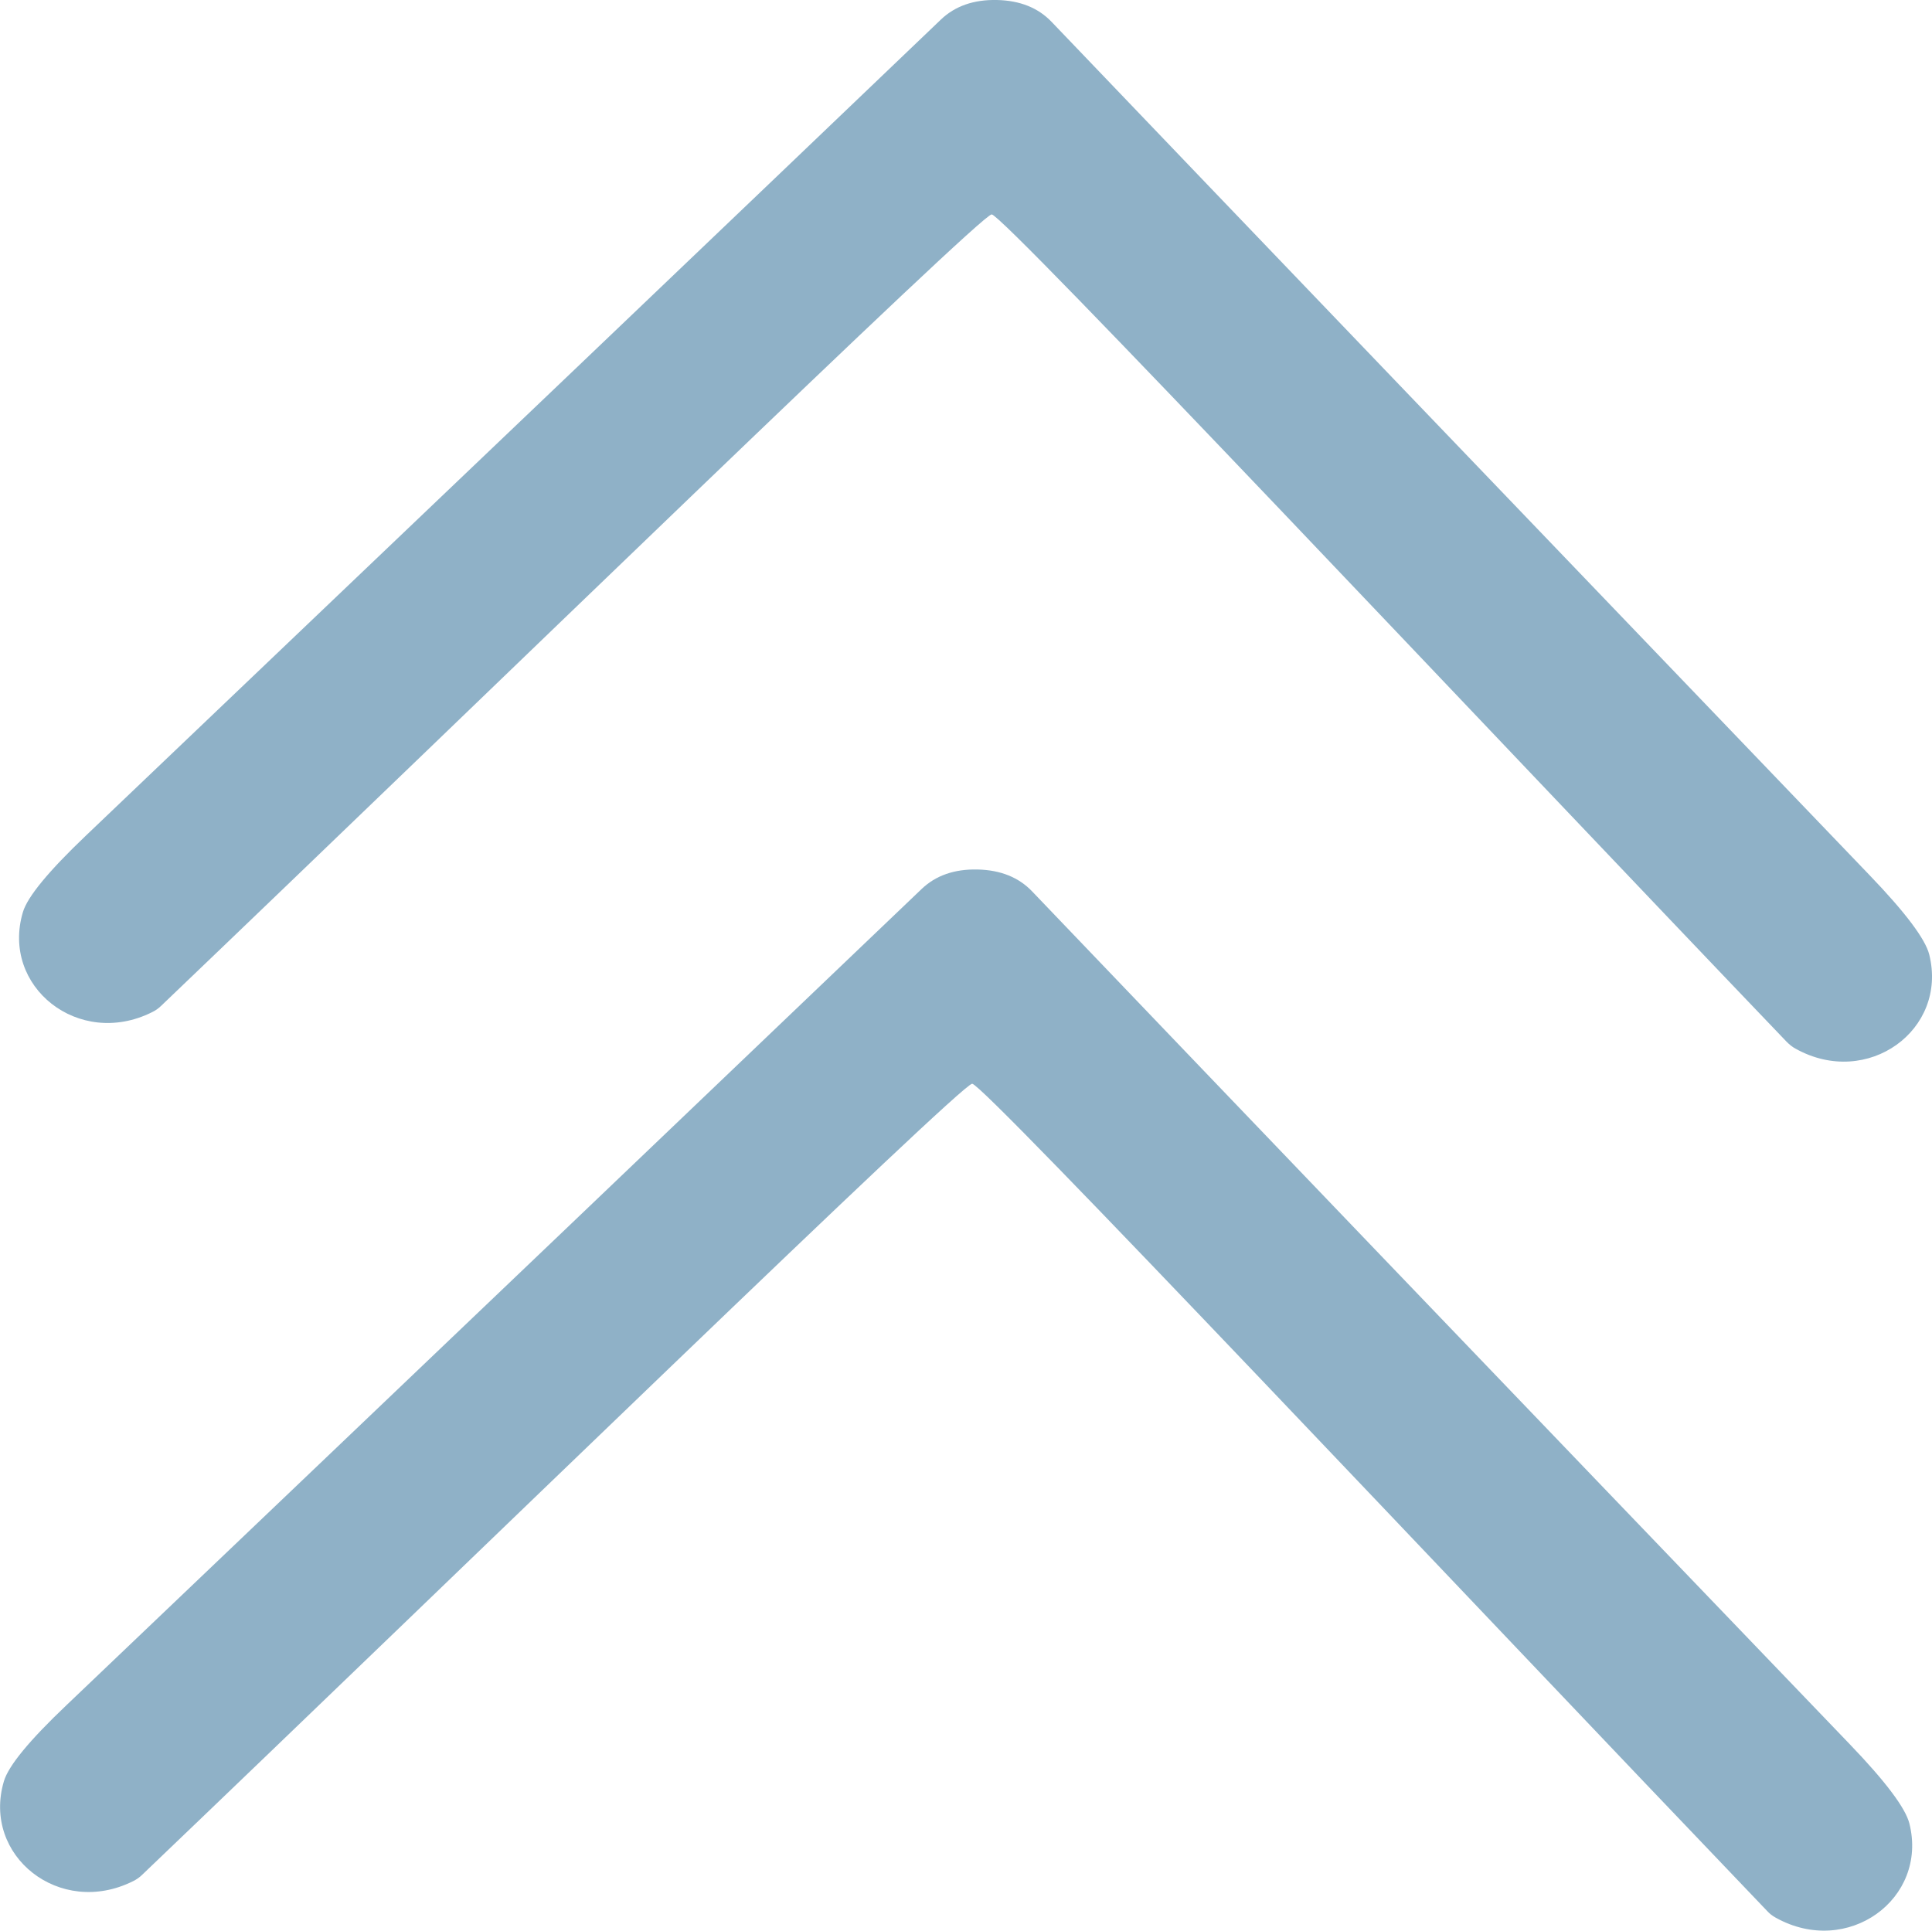
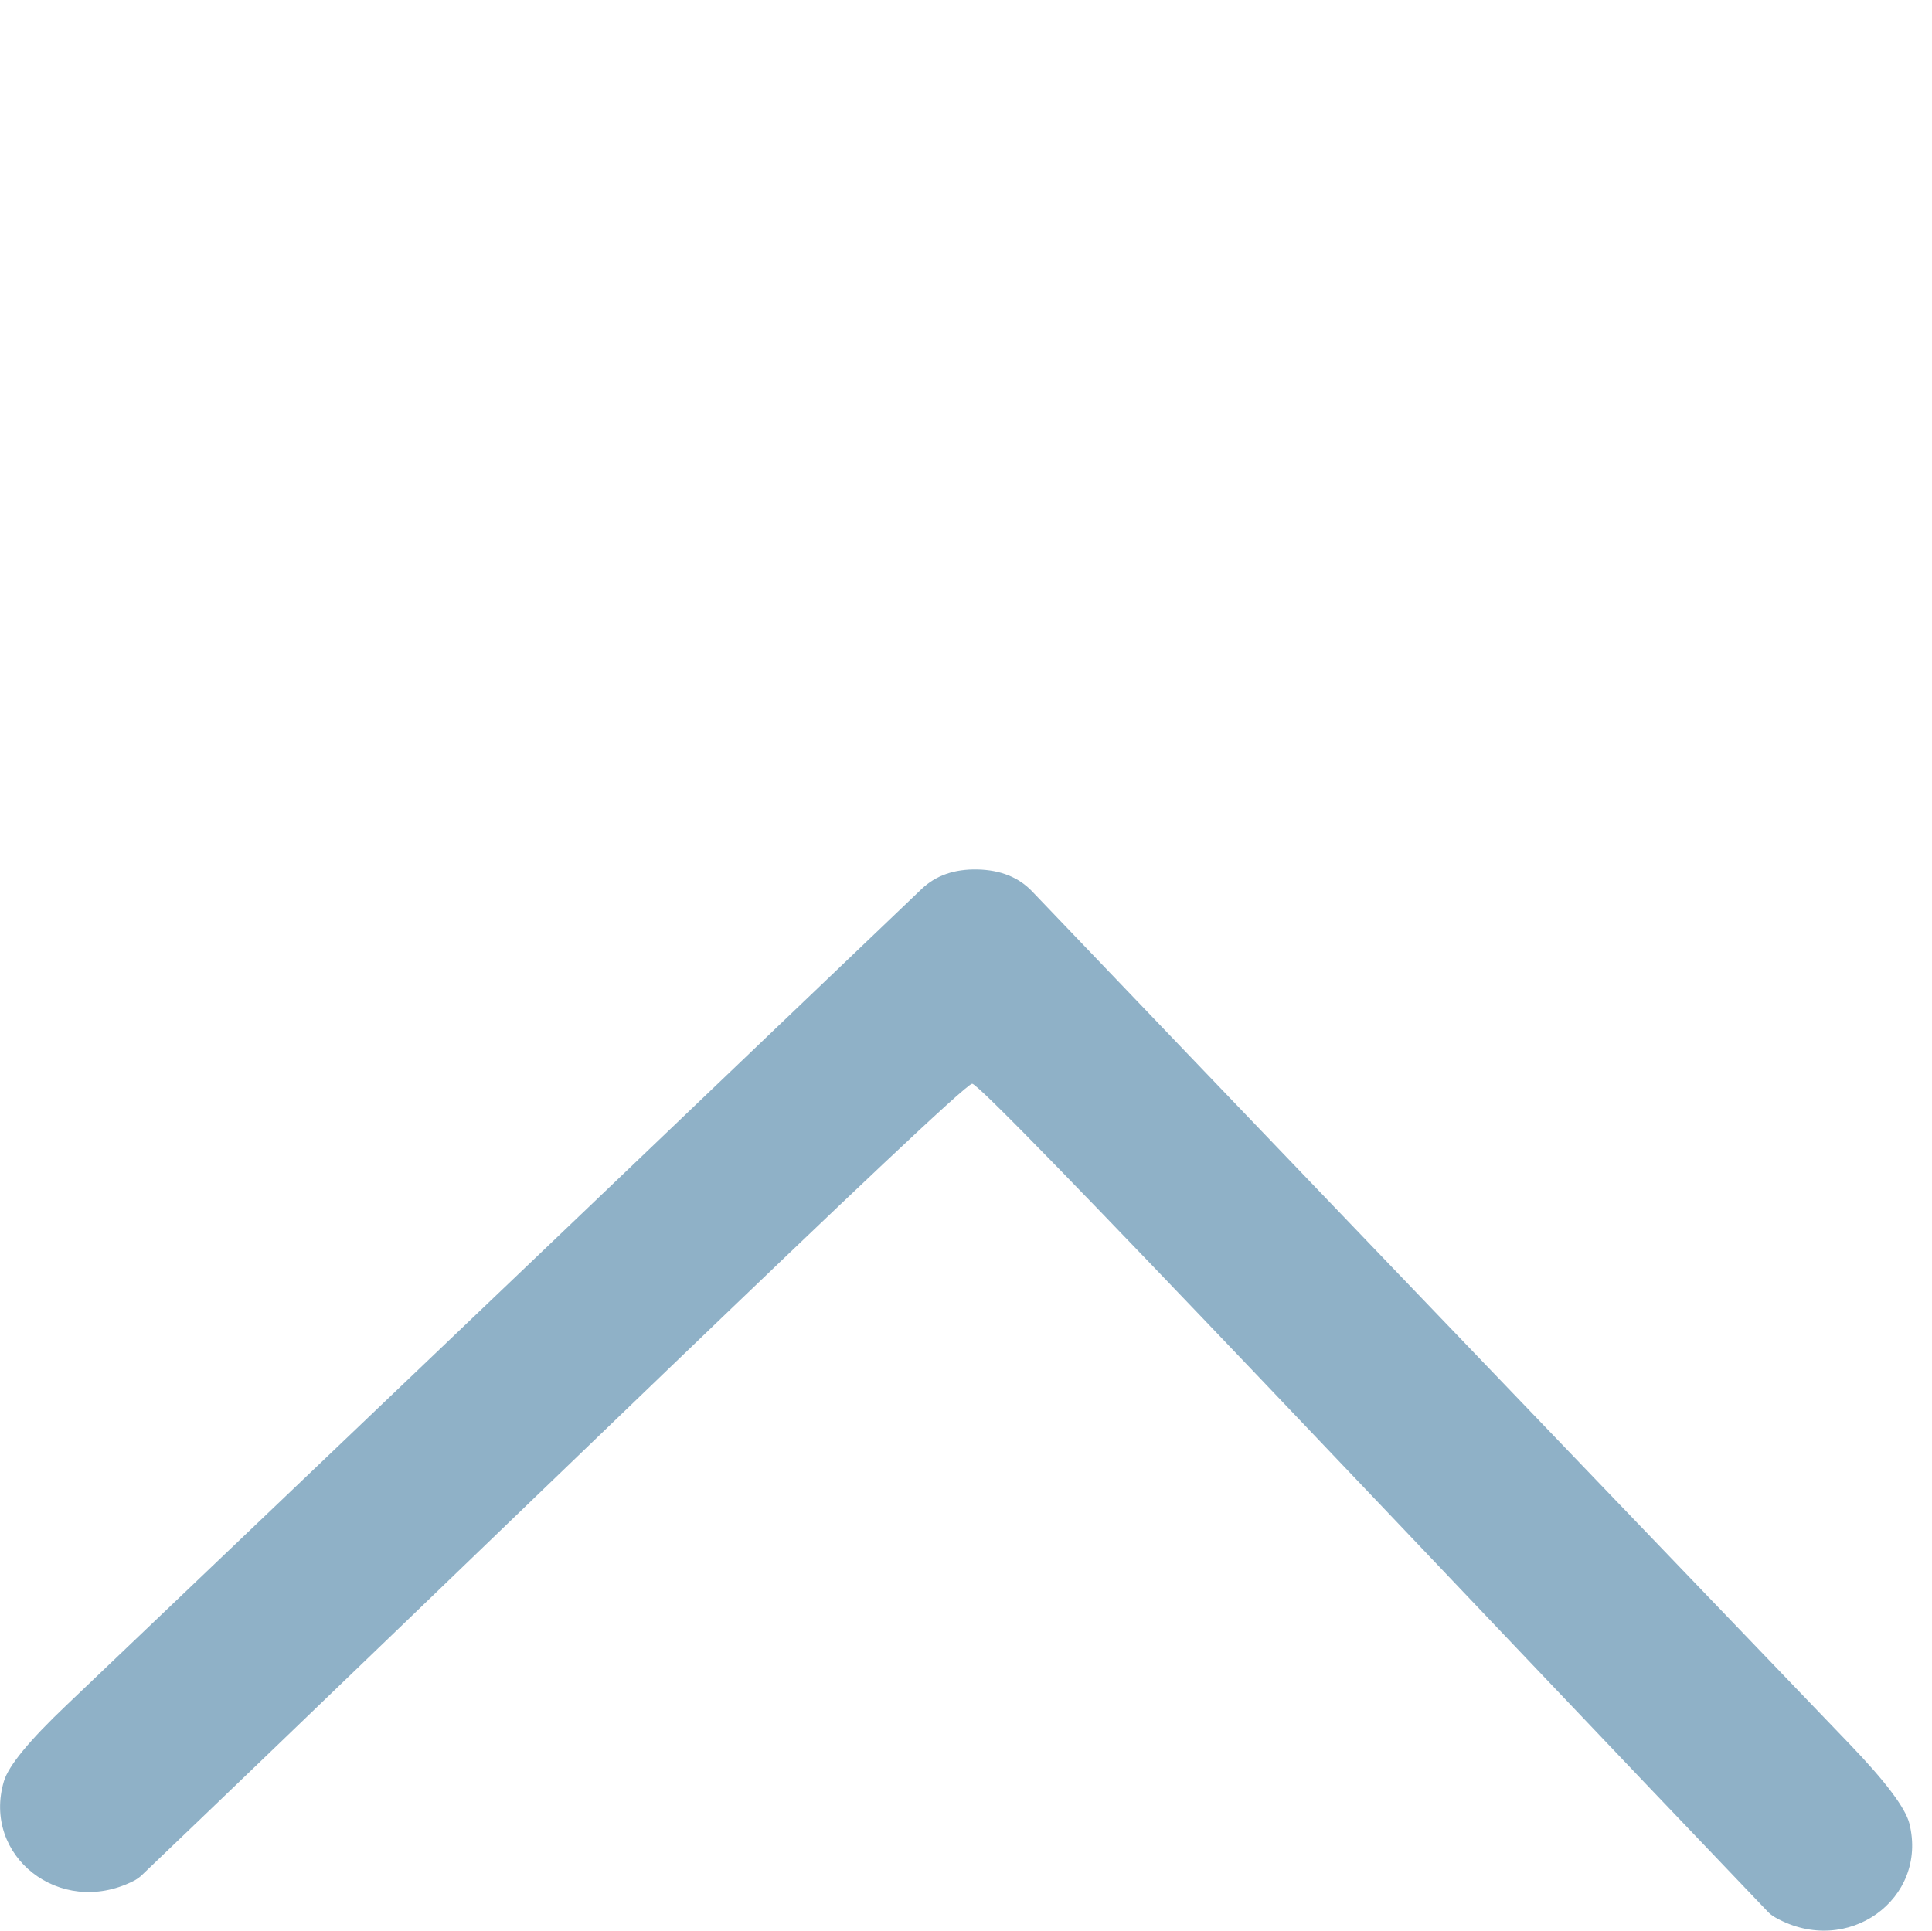
<svg xmlns="http://www.w3.org/2000/svg" id="Layer_2" data-name="Layer 2" viewBox="0 0 118.84 118.77">
  <defs>
    <style>
      .cls-1 {
        fill: #8fb1c7;
      }
    </style>
  </defs>
  <g id="Layer_1-2" data-name="Layer 1">
    <g>
-       <path class="cls-1" d="M61.32,0c1.42.03,2.54.48,3.37,1.35,11.39,11.91,28.16,29.4,50.31,52.49,2.21,2.3,3.43,3.93,3.67,4.88,1.16,4.64-3.8,8.25-8.21,5.8-.21-.11-.39-.26-.56-.43C91.24,44.59,61.73,13.2,61,13.19c-.68-.02-31.56,30.02-51.07,48.67-.17.17-.37.31-.58.41-4.51,2.25-9.31-1.58-7.94-6.16.28-.94,1.57-2.51,3.88-4.71C28.45,29.32,45.98,12.59,57.88,1.2,58.75.37,59.9-.03,61.32,0Z" />
      <path class="cls-1" d="M59.8,66.67c-.68-.01-31.54,30.01-51.04,48.65-.17.17-.37.31-.58.41-4.51,2.25-9.3-1.57-7.94-6.15.28-.95,1.57-2.52,3.88-4.71,23.15-22.07,40.67-38.8,52.57-50.18.87-.83,2.01-1.23,3.43-1.2,1.42.03,2.54.48,3.37,1.35,11.38,11.9,28.14,29.39,50.29,52.46,2.21,2.3,3.43,3.93,3.67,4.88,1.16,4.64-3.8,8.25-8.21,5.8-.21-.11-.4-.26-.56-.44-18.65-19.49-48.15-50.85-48.88-50.87Z" />
    </g>
  </g>
</svg>